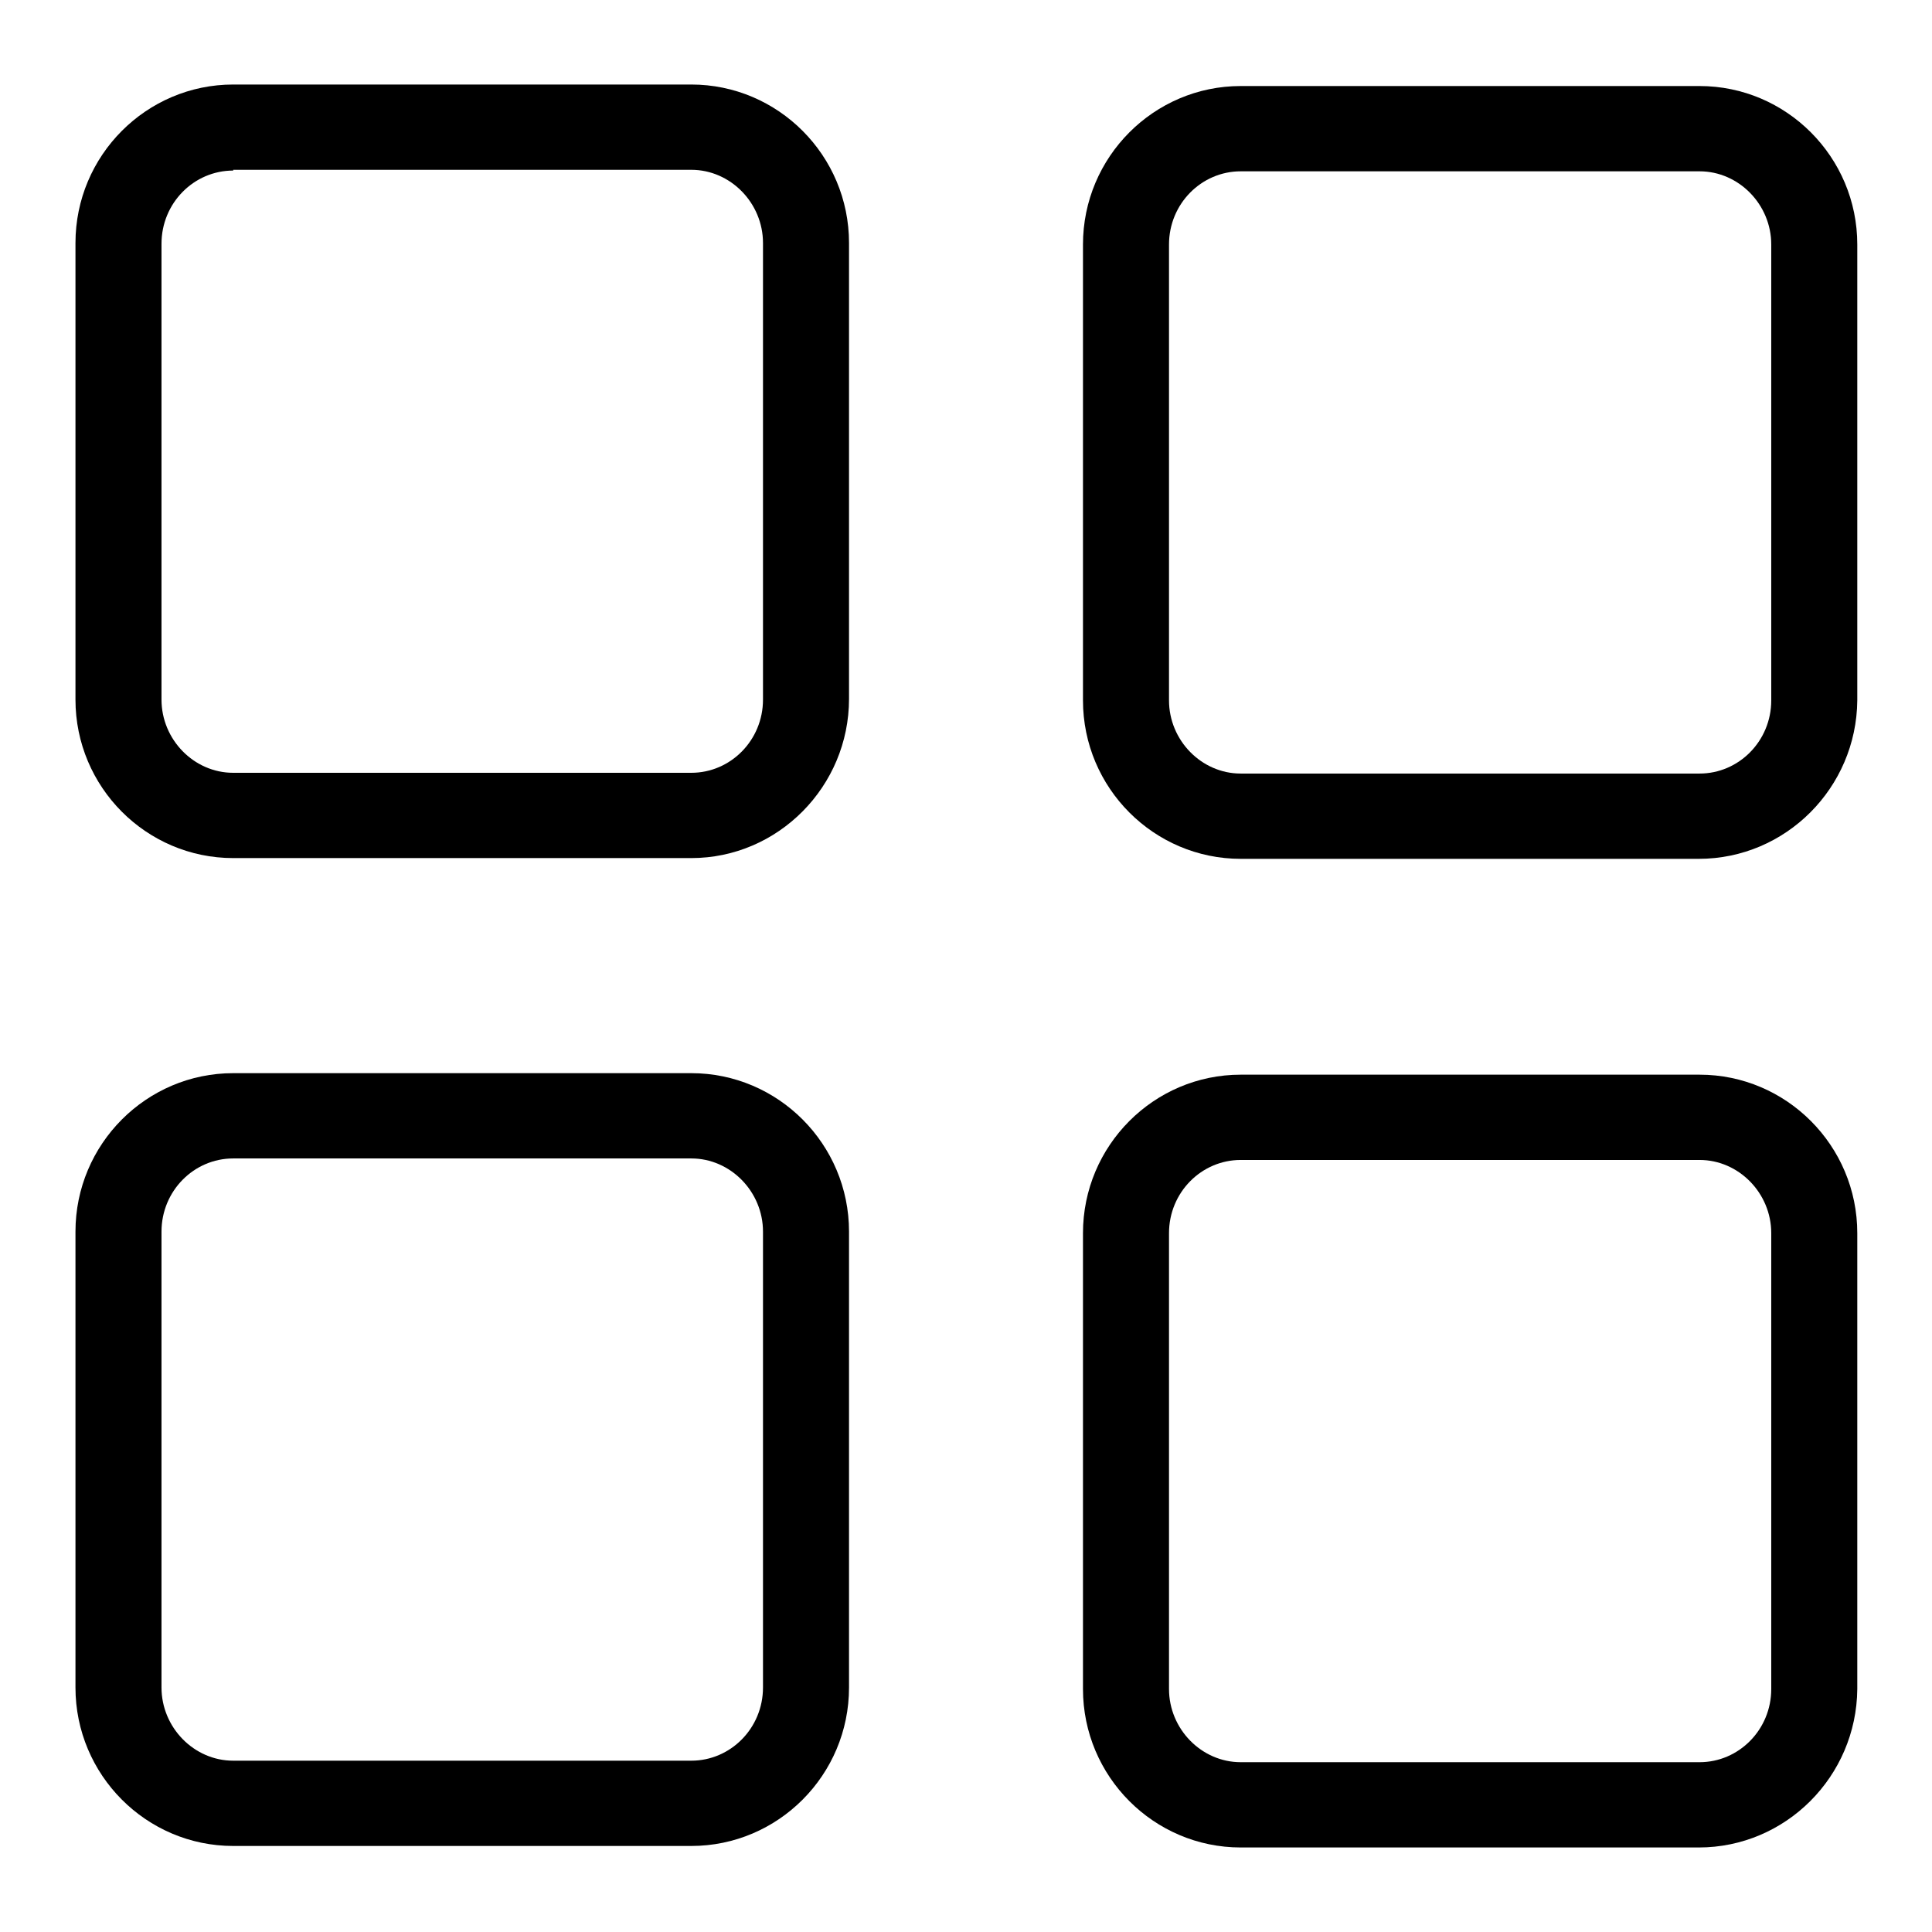
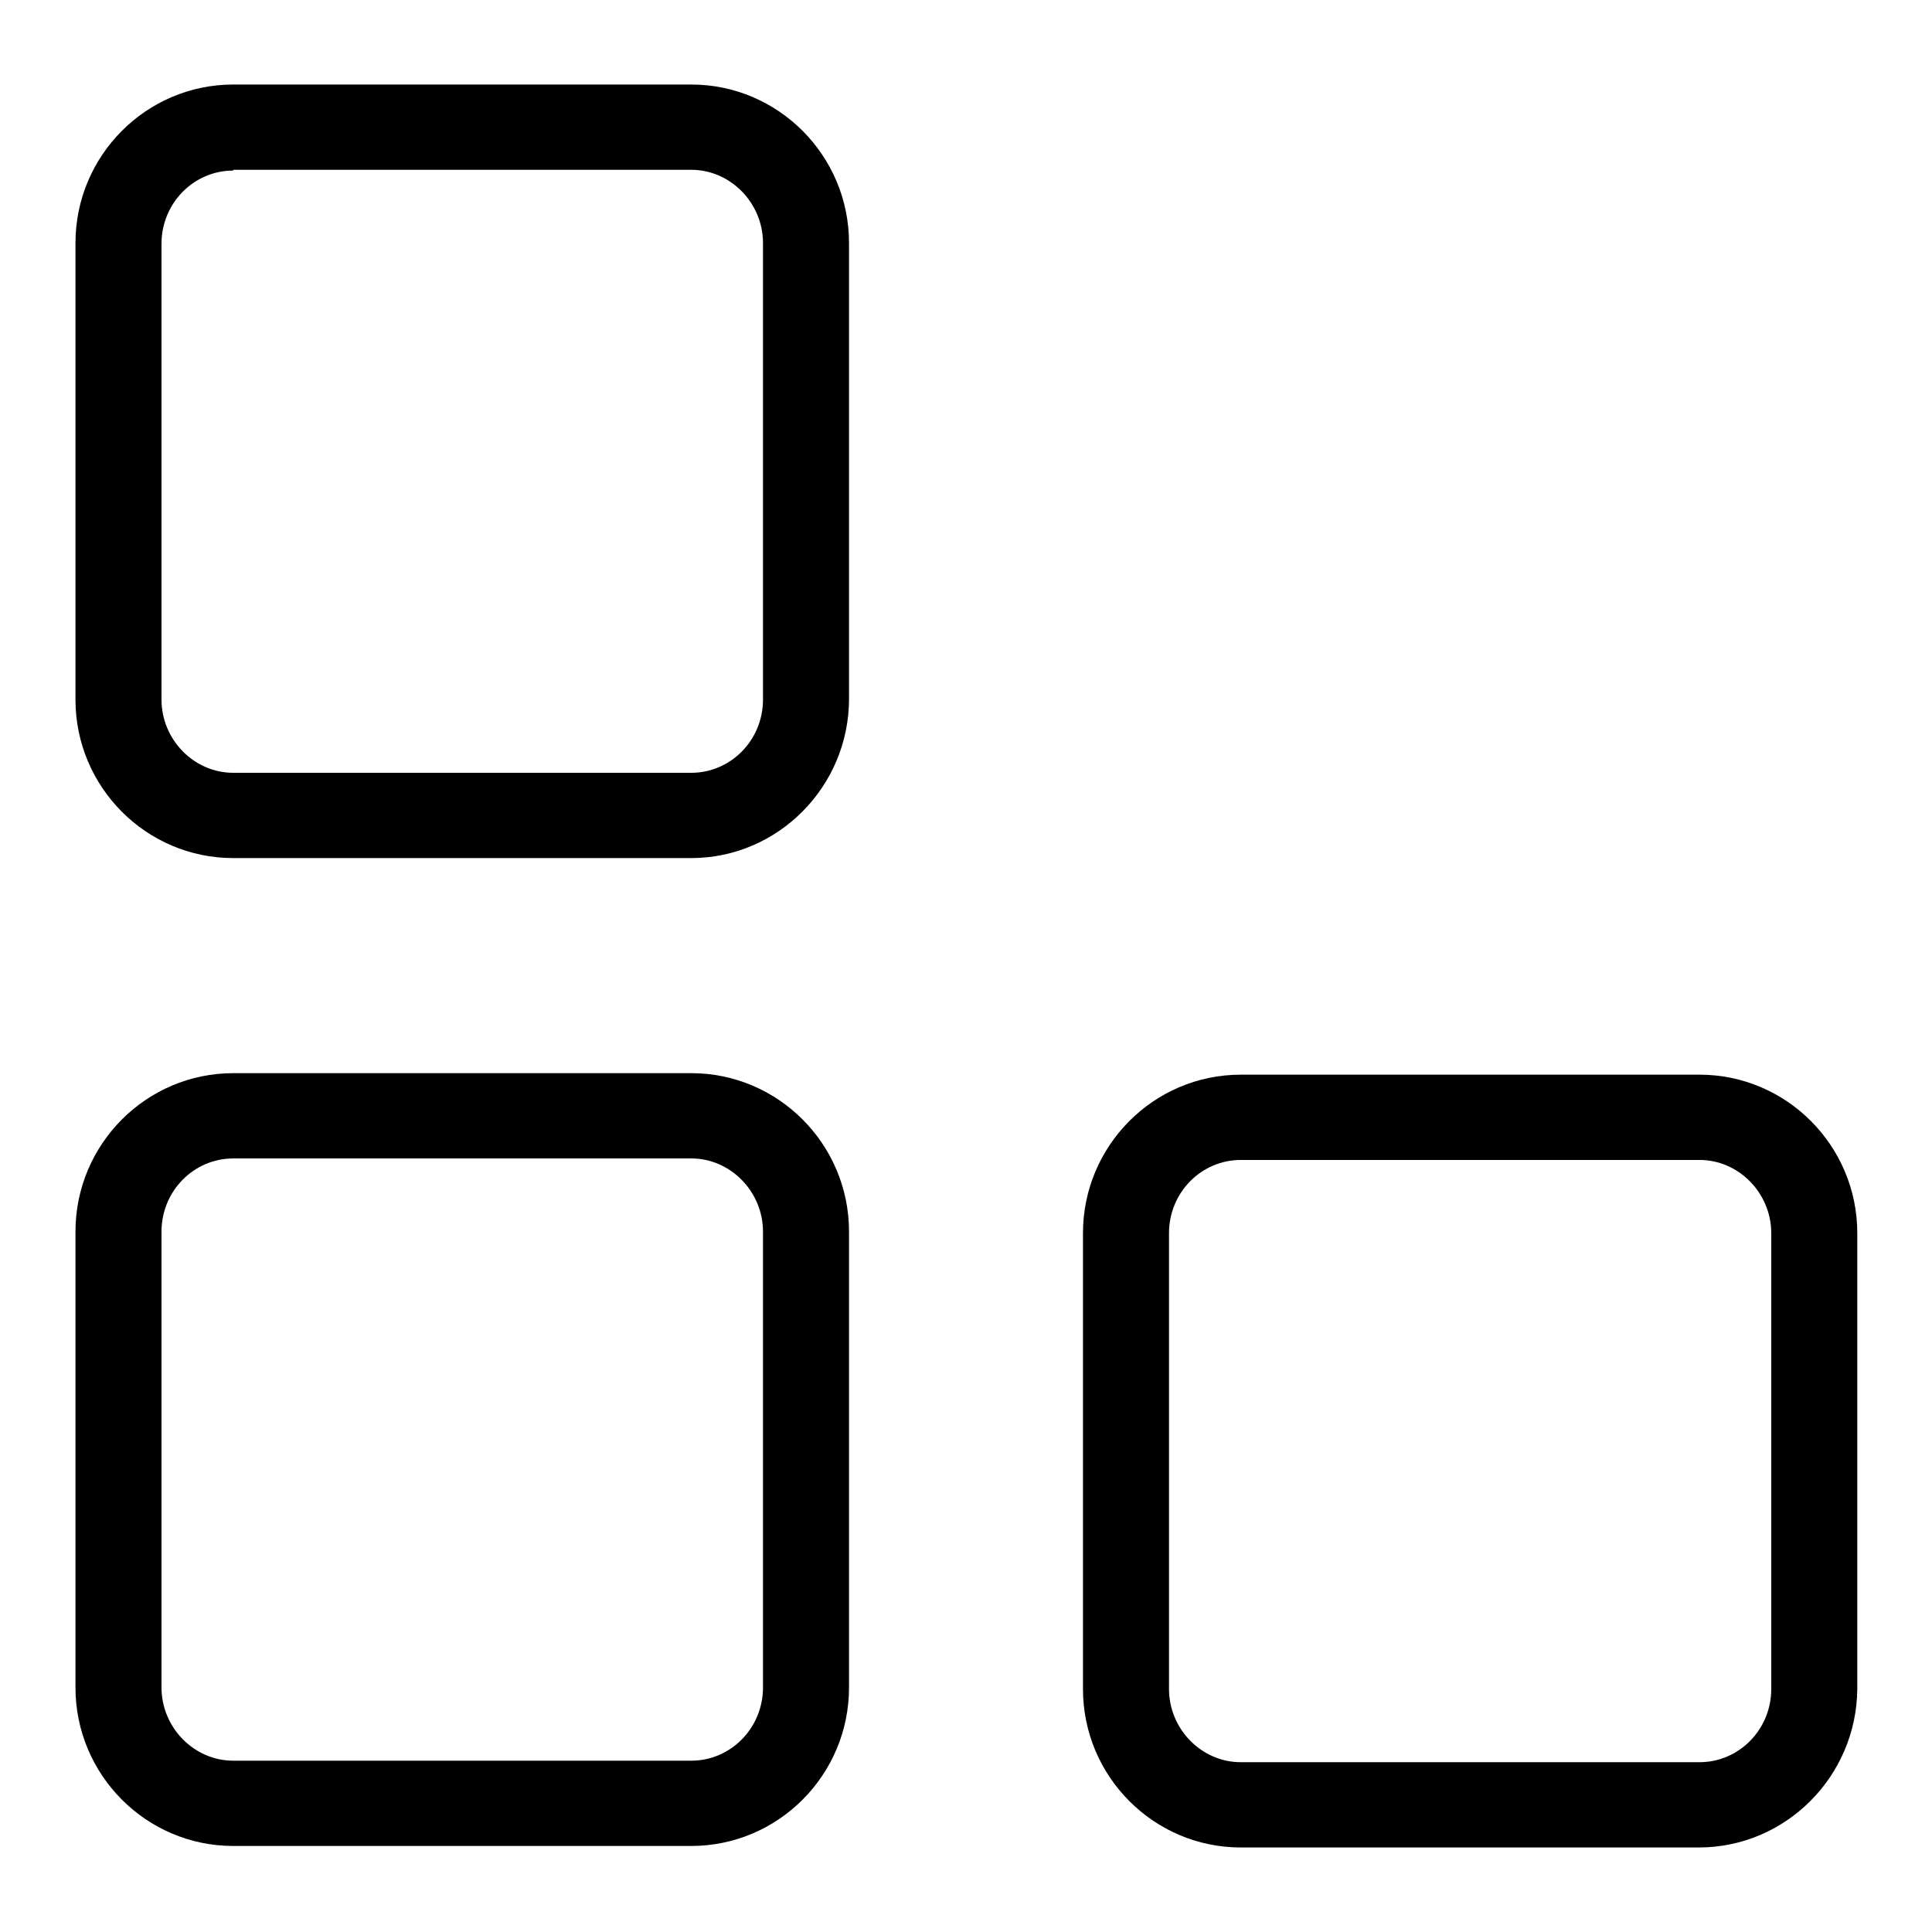
<svg xmlns="http://www.w3.org/2000/svg" version="1.1" x="0px" y="0px" viewBox="0 0 256 256" enable-background="new 0 0 256 256" xml:space="preserve">
  <g>
    <g>
      <path fill="#000000" d="M91.6,113.7H30.9c-11.5,0-20.9-9.4-20.9-21V32.2c0-11.6,9.4-21,20.9-21h60.7c11.5,0,20.9,9.4,20.9,21v60.4C112.5,104.2,103.1,113.7,91.6,113.7z M30.9,22.6c-5.2,0-9.5,4.3-9.5,9.7v60.4c0,5.3,4.3,9.7,9.5,9.7h60.7c5.2,0,9.5-4.3,9.5-9.7V32.2c0-5.3-4.3-9.7-9.5-9.7H30.9z" />
-       <path fill="#000000" d="M225.1,113.8h-60.7c-11.5,0-20.9-9.4-20.9-21V32.4c0-11.6,9.4-21,20.9-21h60.8c11.5,0,20.9,9.4,20.9,21v60.4C246,104.4,236.6,113.8,225.1,113.8z M164.4,22.7c-5.2,0-9.5,4.3-9.5,9.7v60.4c0,5.3,4.3,9.7,9.5,9.7h60.8c5.2,0,9.5-4.3,9.5-9.7V32.4c0-5.3-4.3-9.7-9.5-9.7L164.4,22.7L164.4,22.7z" />
      <path fill="#000000" d="M91.6,244.6H30.9c-11.5,0-20.9-9.4-20.9-21v-60.4c0-11.6,9.4-21,20.9-21h60.7c11.5,0,20.9,9.4,20.9,21v60.4C112.5,235.2,103.1,244.6,91.6,244.6z M30.9,153.5c-5.2,0-9.5,4.3-9.5,9.7v60.4c0,5.3,4.3,9.7,9.5,9.7h60.7c5.2,0,9.5-4.3,9.5-9.7v-60.4c0-5.3-4.3-9.7-9.5-9.7H30.9L30.9,153.5z" />
      <path fill="#000000" d="M225.1,244.8h-60.7c-11.5,0-20.9-9.4-20.9-21v-60.4c0-11.6,9.4-21,20.9-21h60.8c11.5,0,20.9,9.4,20.9,21v60.4C246,235.4,236.6,244.8,225.1,244.8z M164.4,153.7c-5.2,0-9.5,4.3-9.5,9.7v60.4c0,5.3,4.3,9.7,9.5,9.7h60.8c5.2,0,9.5-4.3,9.5-9.7v-60.4c0-5.3-4.3-9.7-9.5-9.7L164.4,153.7L164.4,153.7z" />
    </g>
  </g>
</svg>